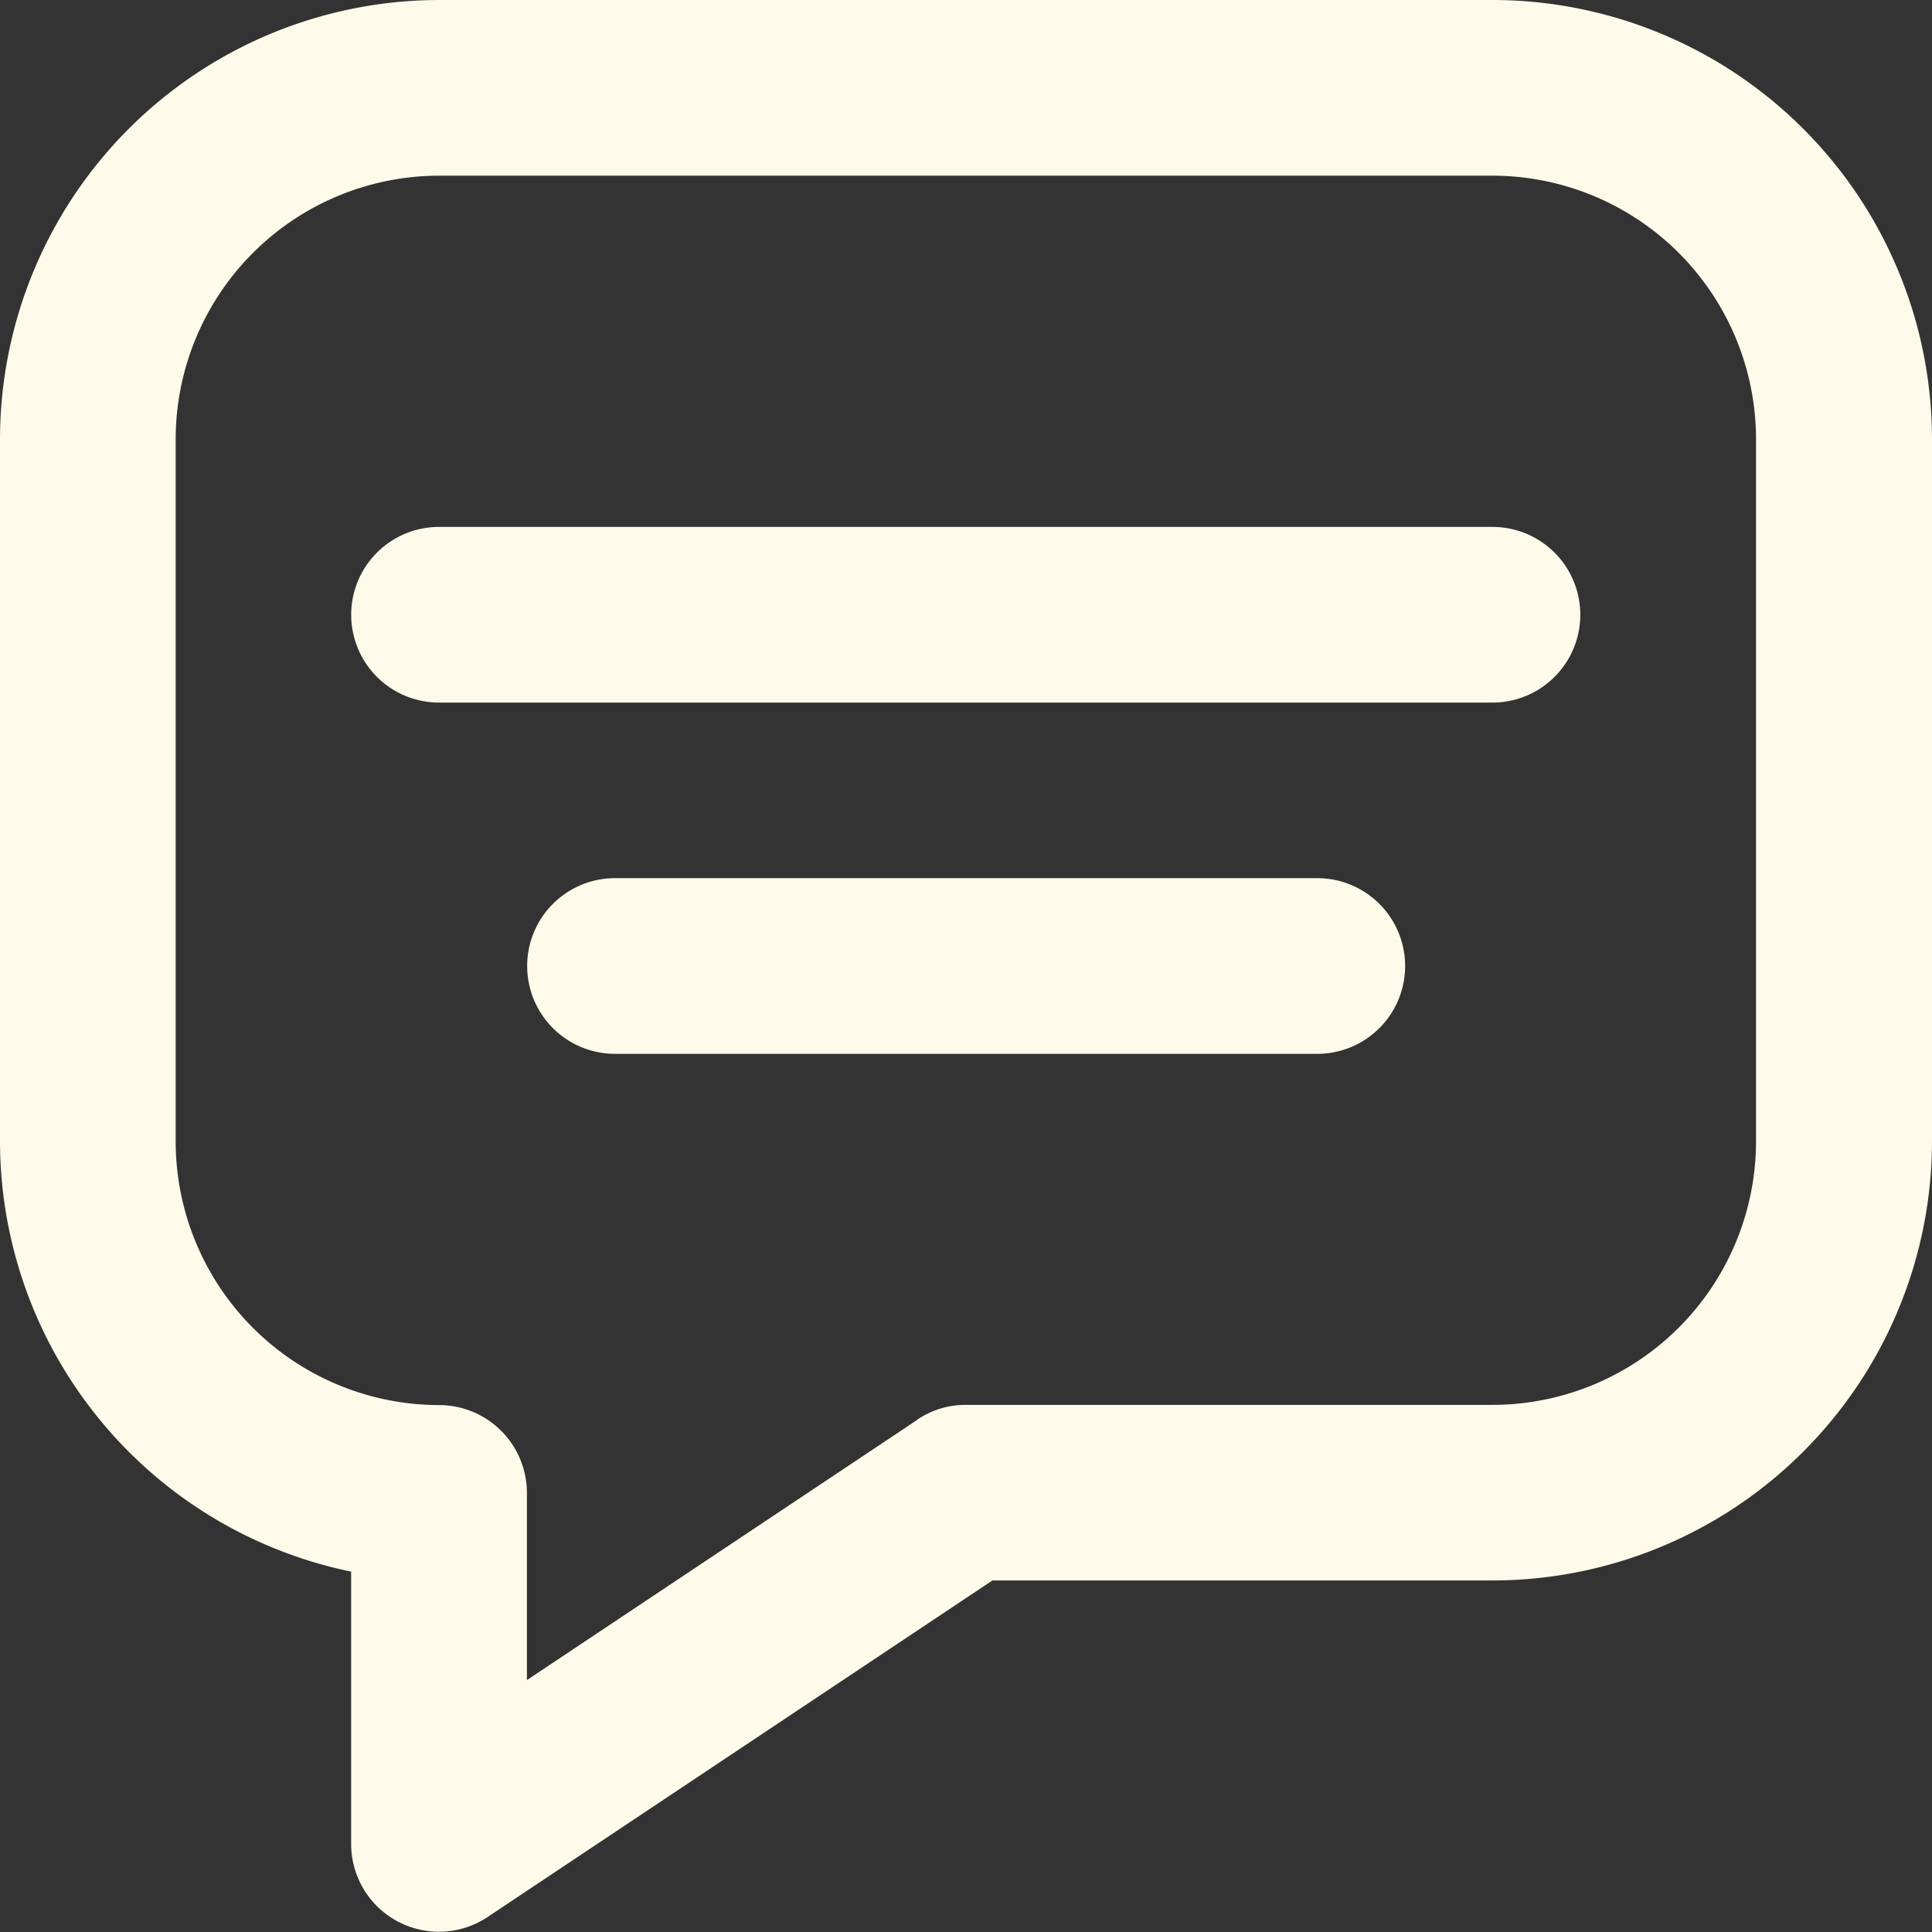
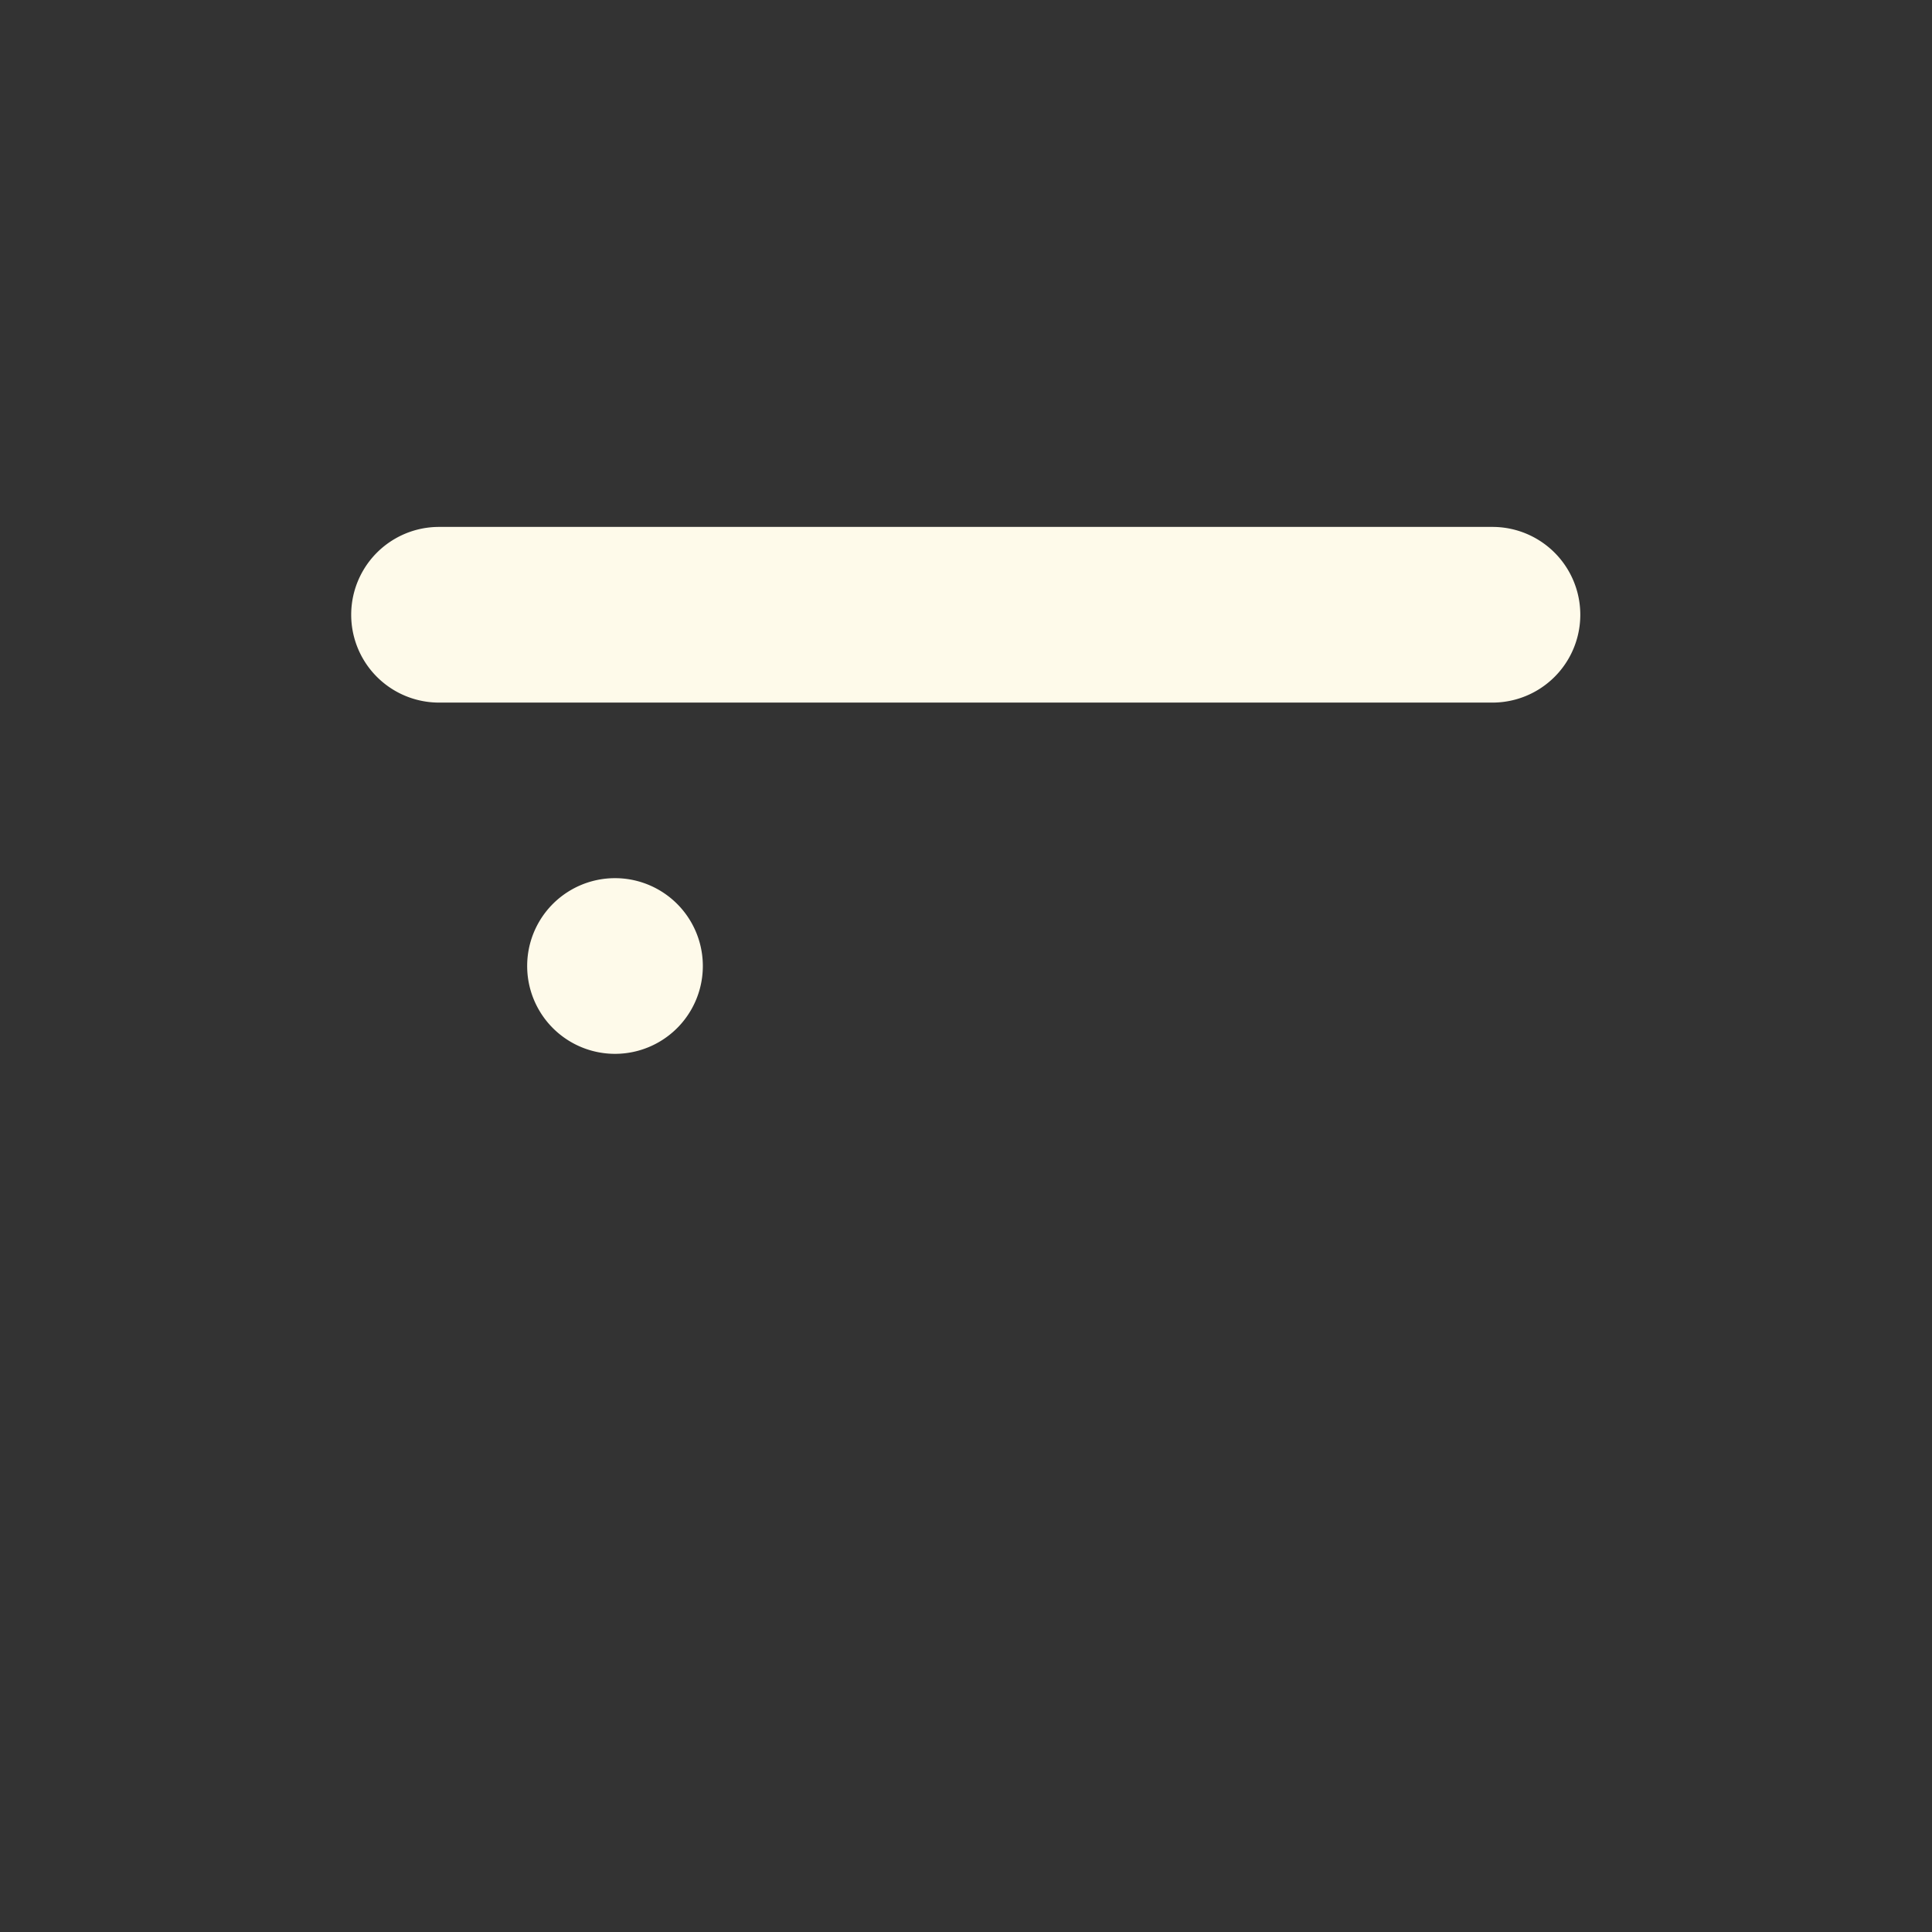
<svg xmlns="http://www.w3.org/2000/svg" width="19.257" height="19.257" viewBox="0 0 19.257 19.257">
  <rect x="0" y="0" width="19.257" height="19.257" fill="#333333" stroke="none" />
  <g id="icon-dialog" transform="translate(-1 -1)">
-     <path id="Tracé_5220" data-name="Tracé 5220" d="M15.88,1H5.377A4.382,4.382,0,0,0,1,5.377v7a4.385,4.385,0,0,0,3.5,4.288v2.714a.875.875,0,0,0,1.361.728l5.031-3.354H15.88a4.382,4.382,0,0,0,4.377-4.377v-7A4.382,4.382,0,0,0,15.88,1ZM10.143,15.152,6.252,17.746V15.88a.876.876,0,0,0-.875-.875,2.629,2.629,0,0,1-2.626-2.626v-7A2.629,2.629,0,0,1,5.377,2.751h10.5a2.629,2.629,0,0,1,2.626,2.626v7a2.629,2.629,0,0,1-2.626,2.626H10.629a.855.855,0,0,0-.486.147Z" fill="#FEFAEA" />
    <path id="Tracé_5221" data-name="Tracé 5221" d="M16.379,7H5.875a.875.875,0,0,0,0,1.751h10.5a.875.875,0,1,0,0-1.751Z" transform="translate(-0.499 -0.748)" fill="#FEFAEA" />
-     <path id="Tracé_5222" data-name="Tracé 5222" d="M14.878,11h-7a.875.875,0,1,0,0,1.751h7a.875.875,0,0,0,0-1.751Z" transform="translate(-0.748 -1.247)" fill="#FEFAEA" />
+     <path id="Tracé_5222" data-name="Tracé 5222" d="M14.878,11h-7a.875.875,0,1,0,0,1.751a.875.875,0,0,0,0-1.751Z" transform="translate(-0.748 -1.247)" fill="#FEFAEA" />
  </g>
</svg>